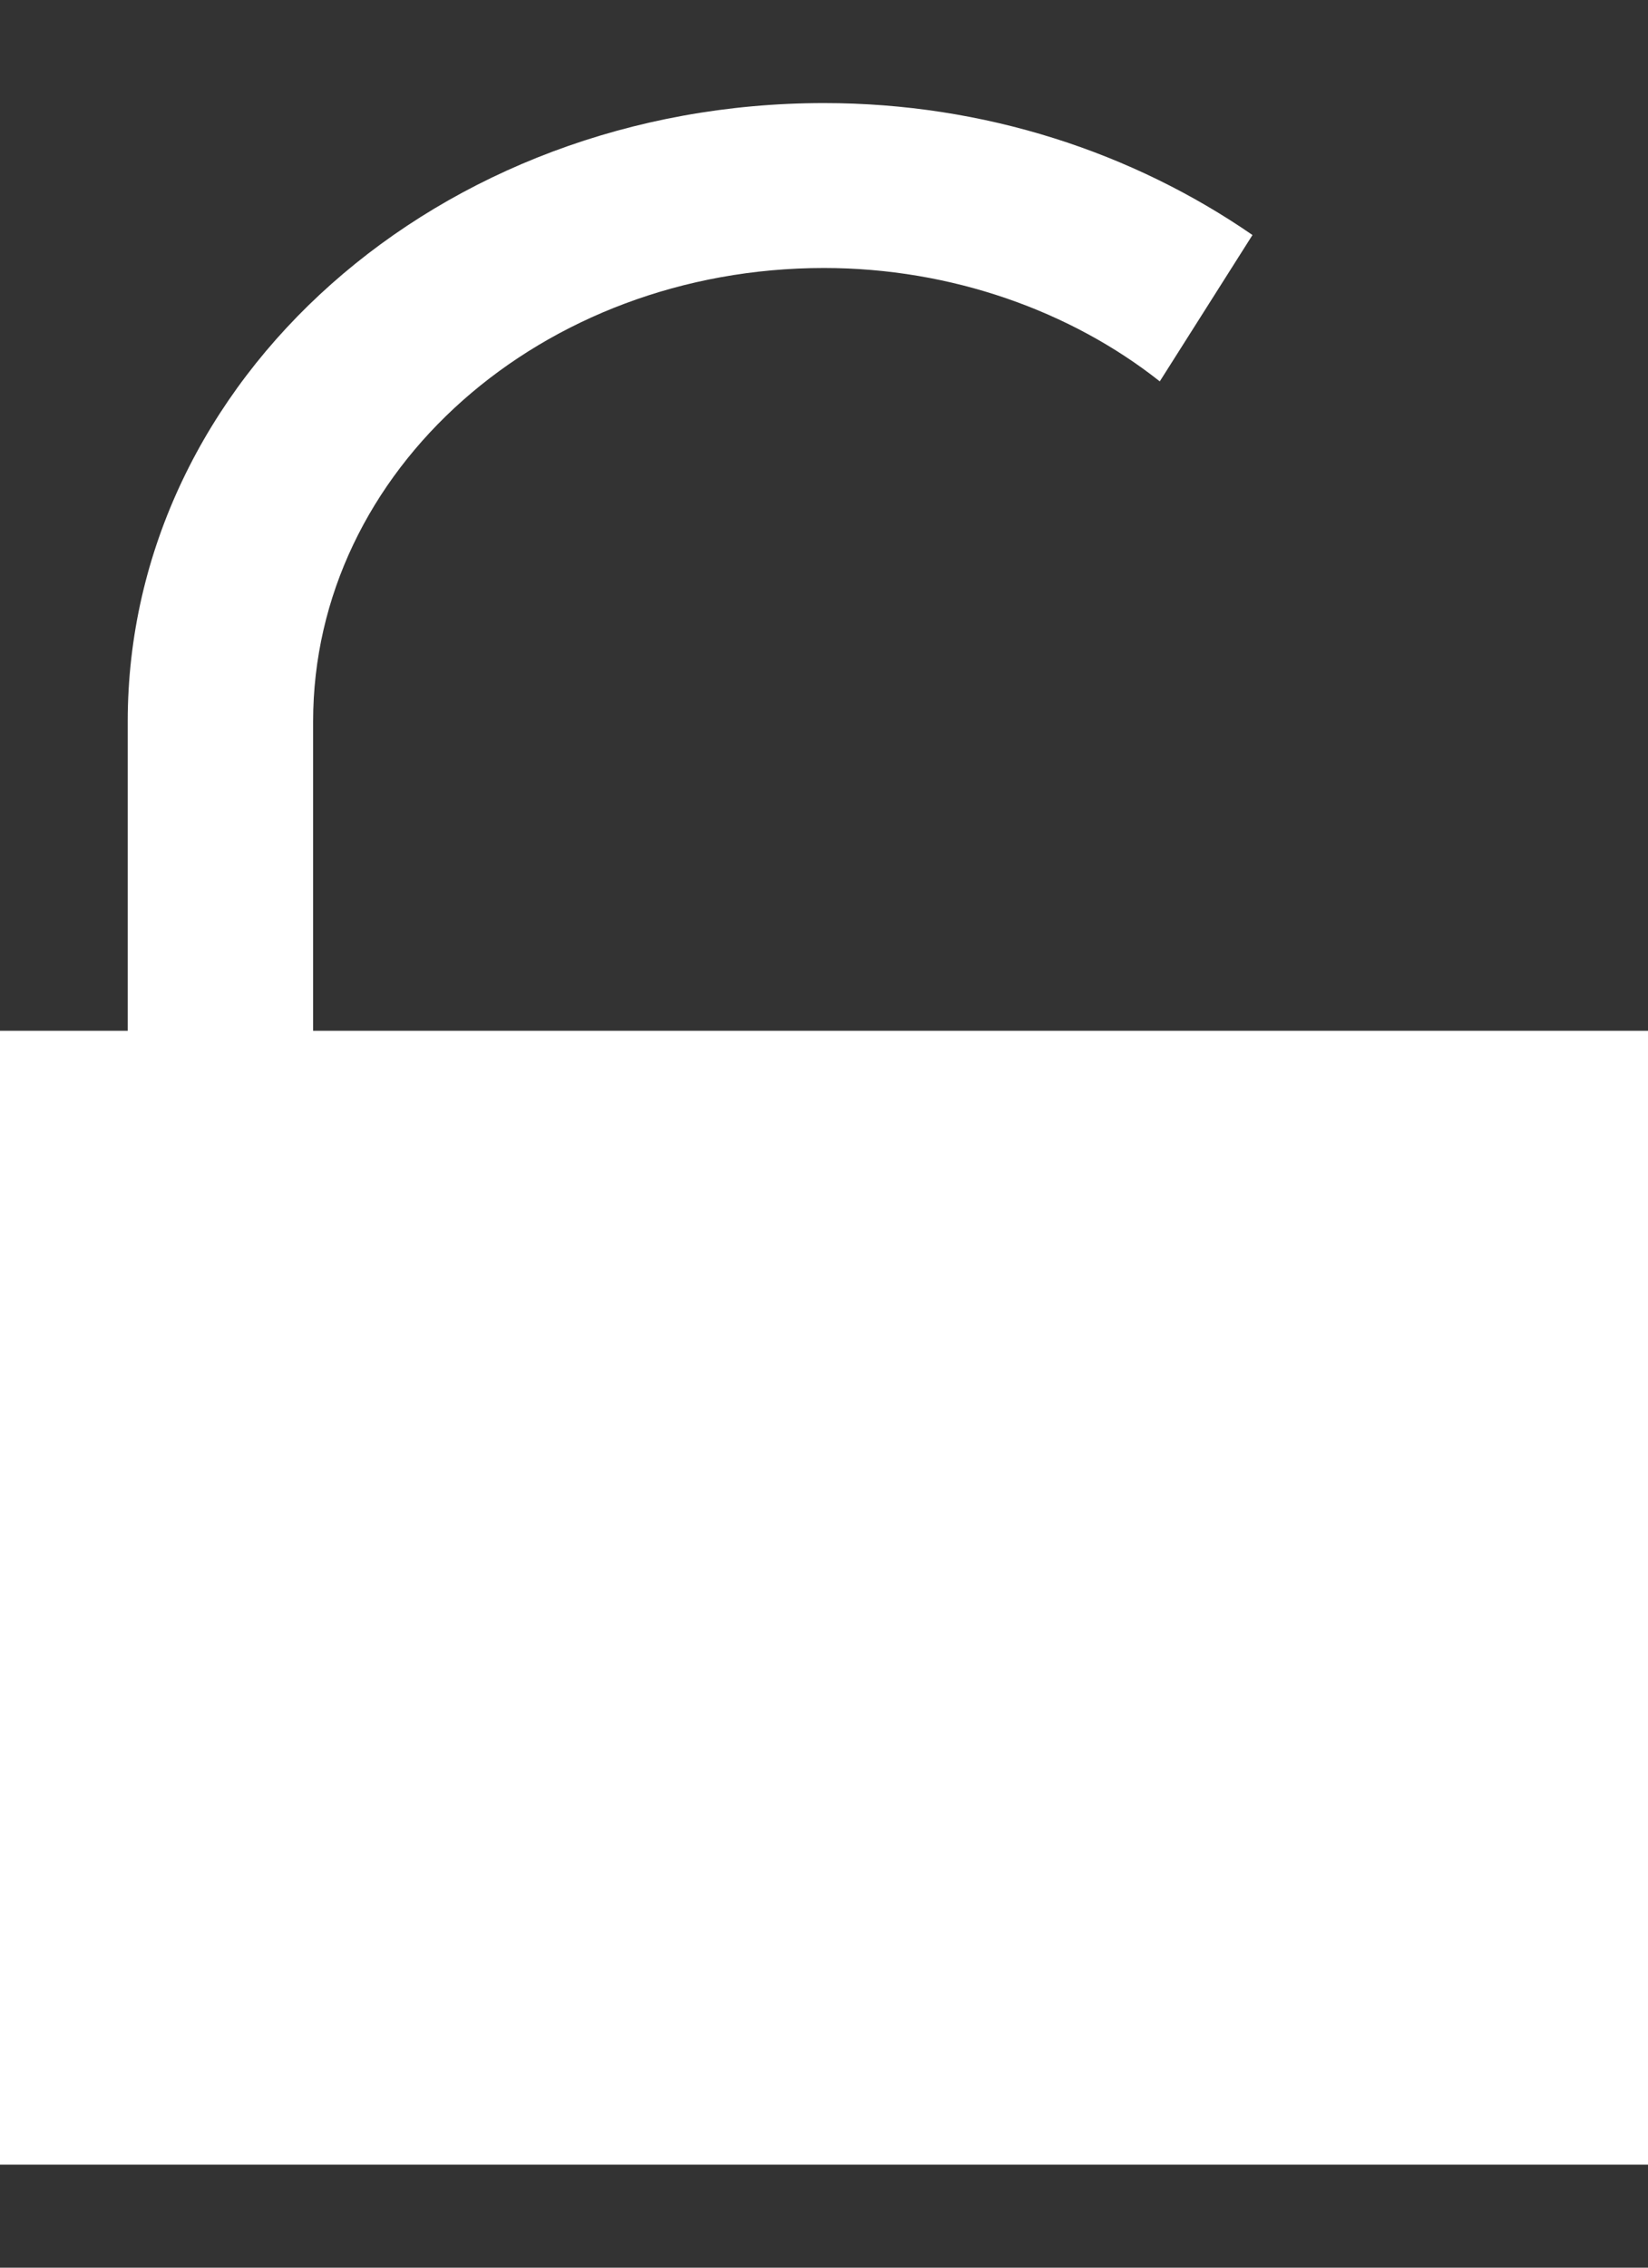
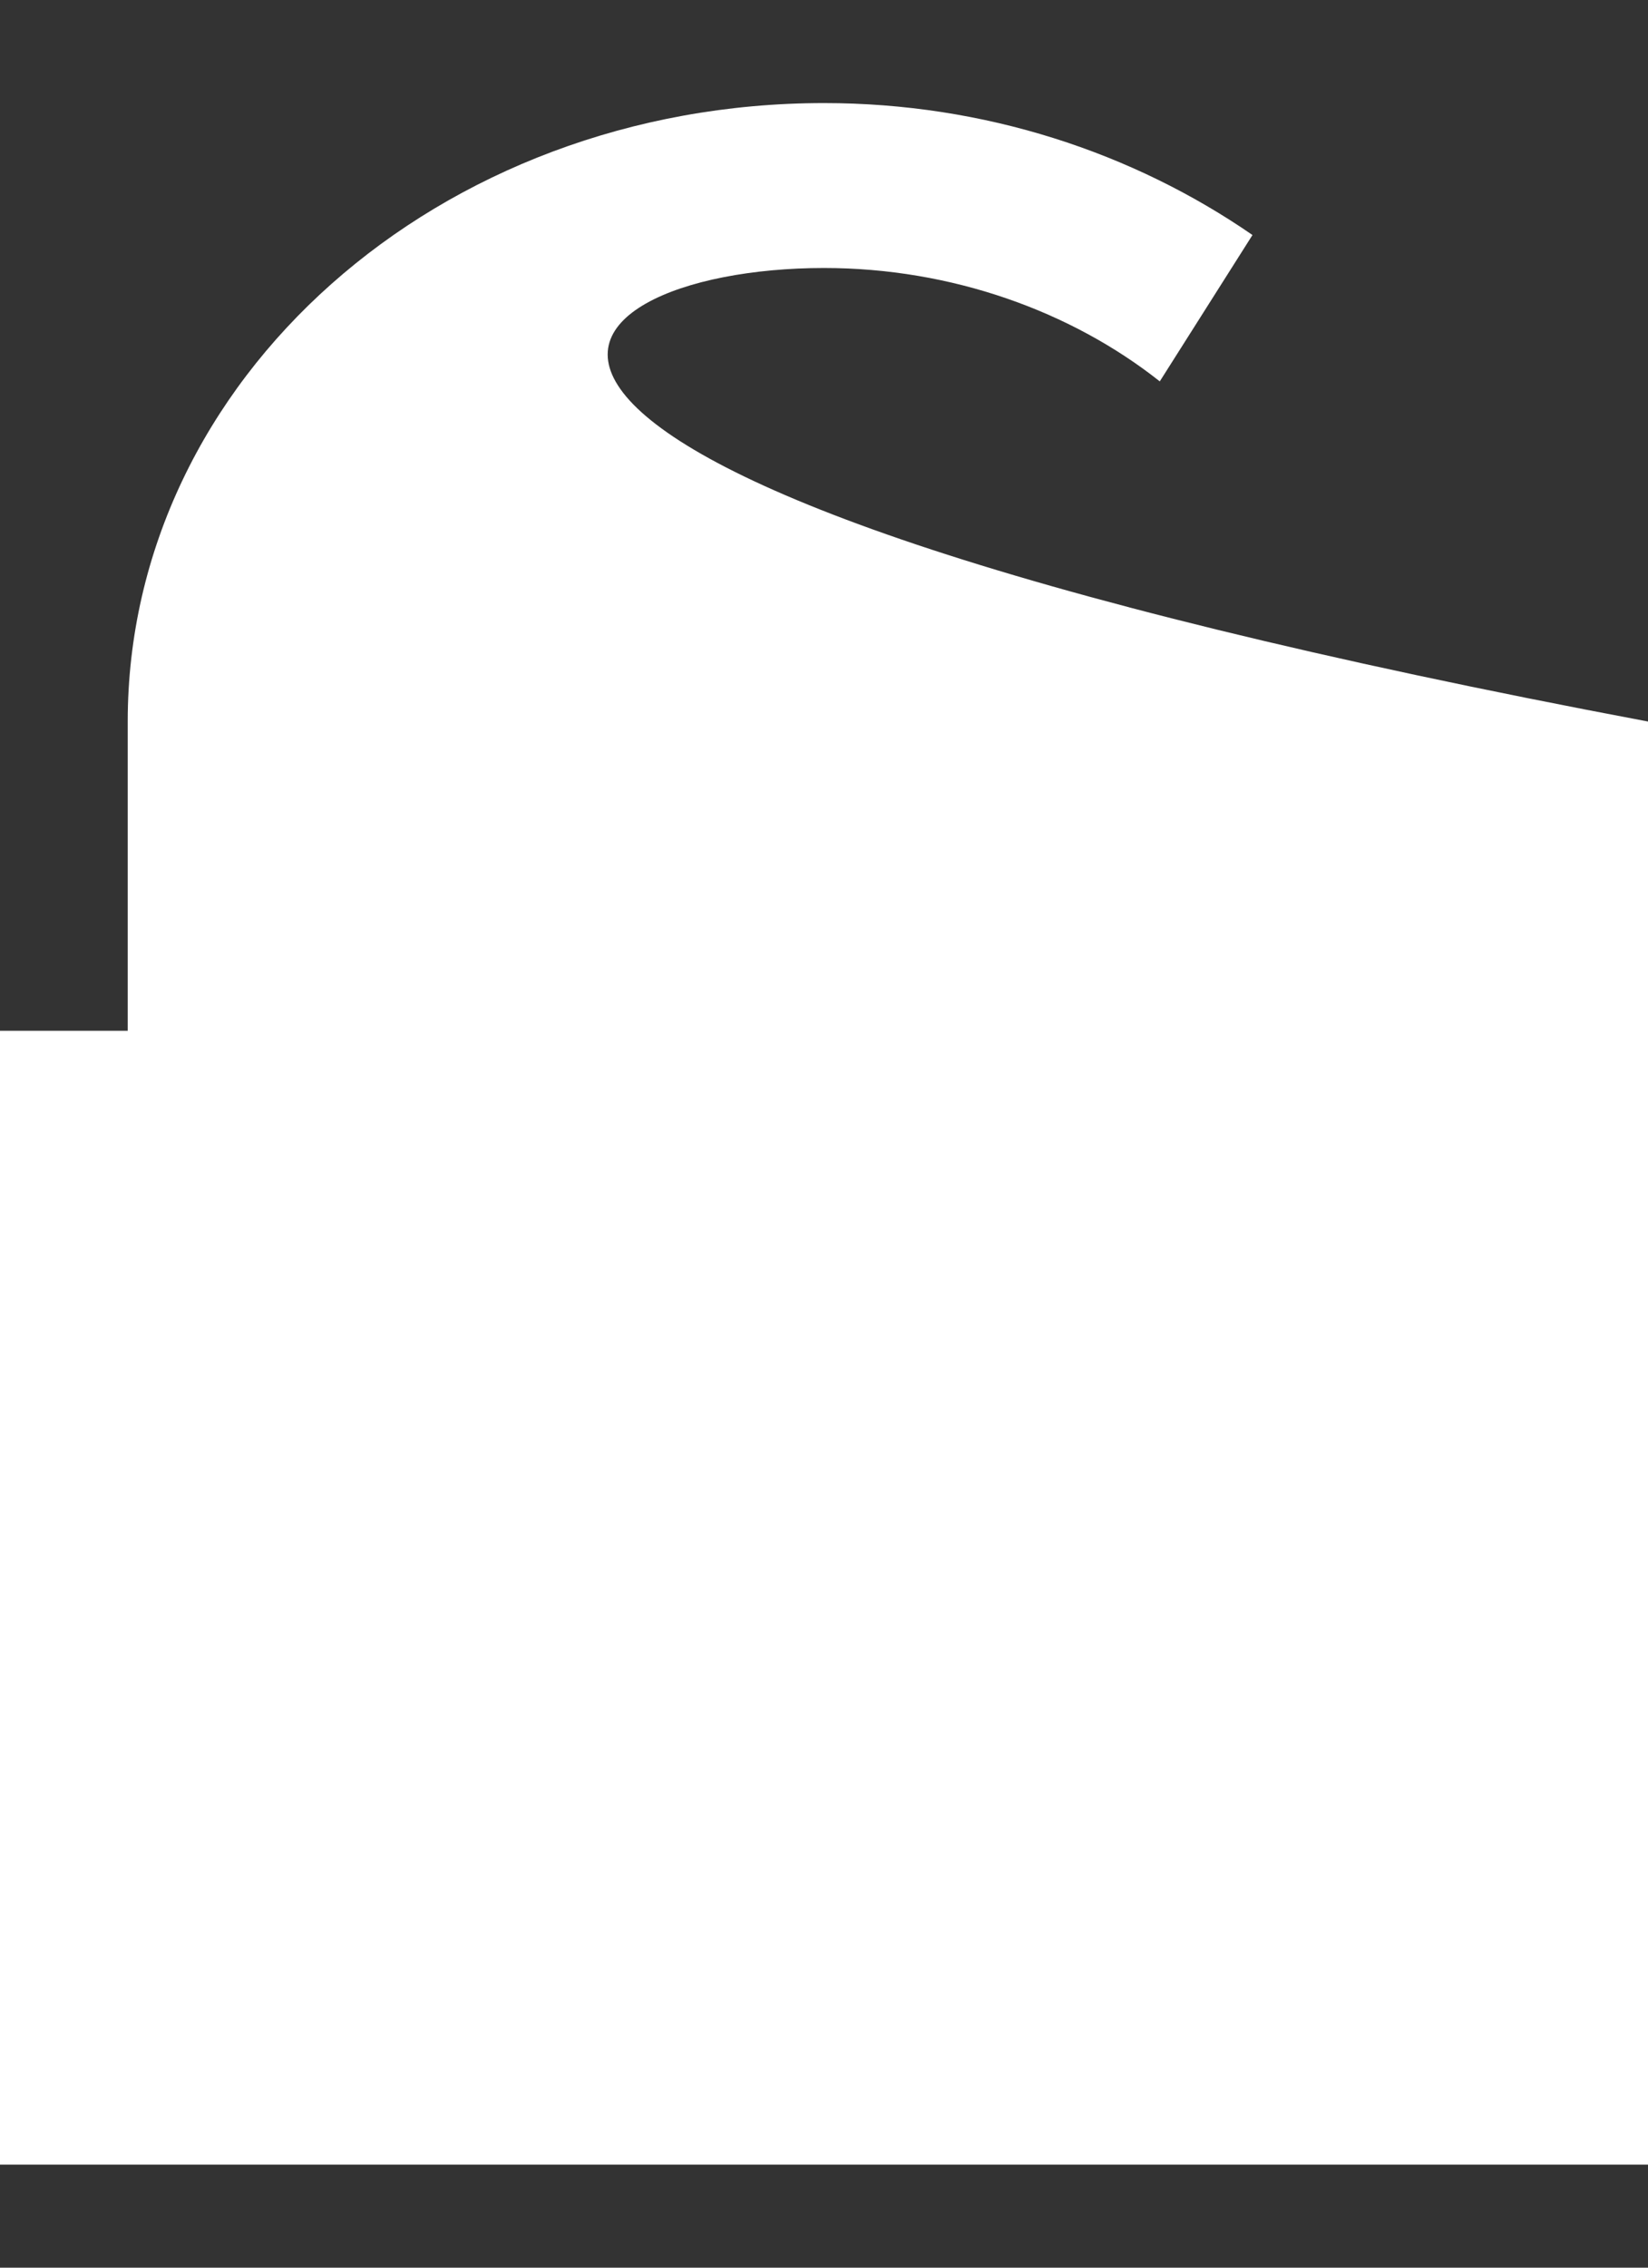
<svg xmlns="http://www.w3.org/2000/svg" width="8" height="11" viewBox="0 0 8 11" fill="none">
  <rect x="0" y="0" width="8" height="11" fill="#333333" stroke="none" />
-   <path d="M5.63 1.85C6.08 1.14 5.63 1.85 6.08 1.14L5.63 1.85ZM6.08 1.14C5.5 0.74 4.78 0.5 4 0.5C2.13 0.5 0.62 1.84 0.62 3.5V5H0V10.5H8V5H1.52V3.5C1.52 2.28 2.63 1.3 4 1.3C4.62 1.3 5.2 1.51 5.63 1.85" fill="white" />
+   <path d="M5.63 1.85C6.08 1.14 5.63 1.85 6.08 1.14L5.63 1.85ZM6.08 1.14C5.5 0.74 4.78 0.5 4 0.5C2.13 0.5 0.62 1.84 0.62 3.5V5H0V10.5H8V5V3.5C1.52 2.28 2.63 1.3 4 1.3C4.62 1.3 5.2 1.51 5.63 1.85" fill="white" />
</svg>